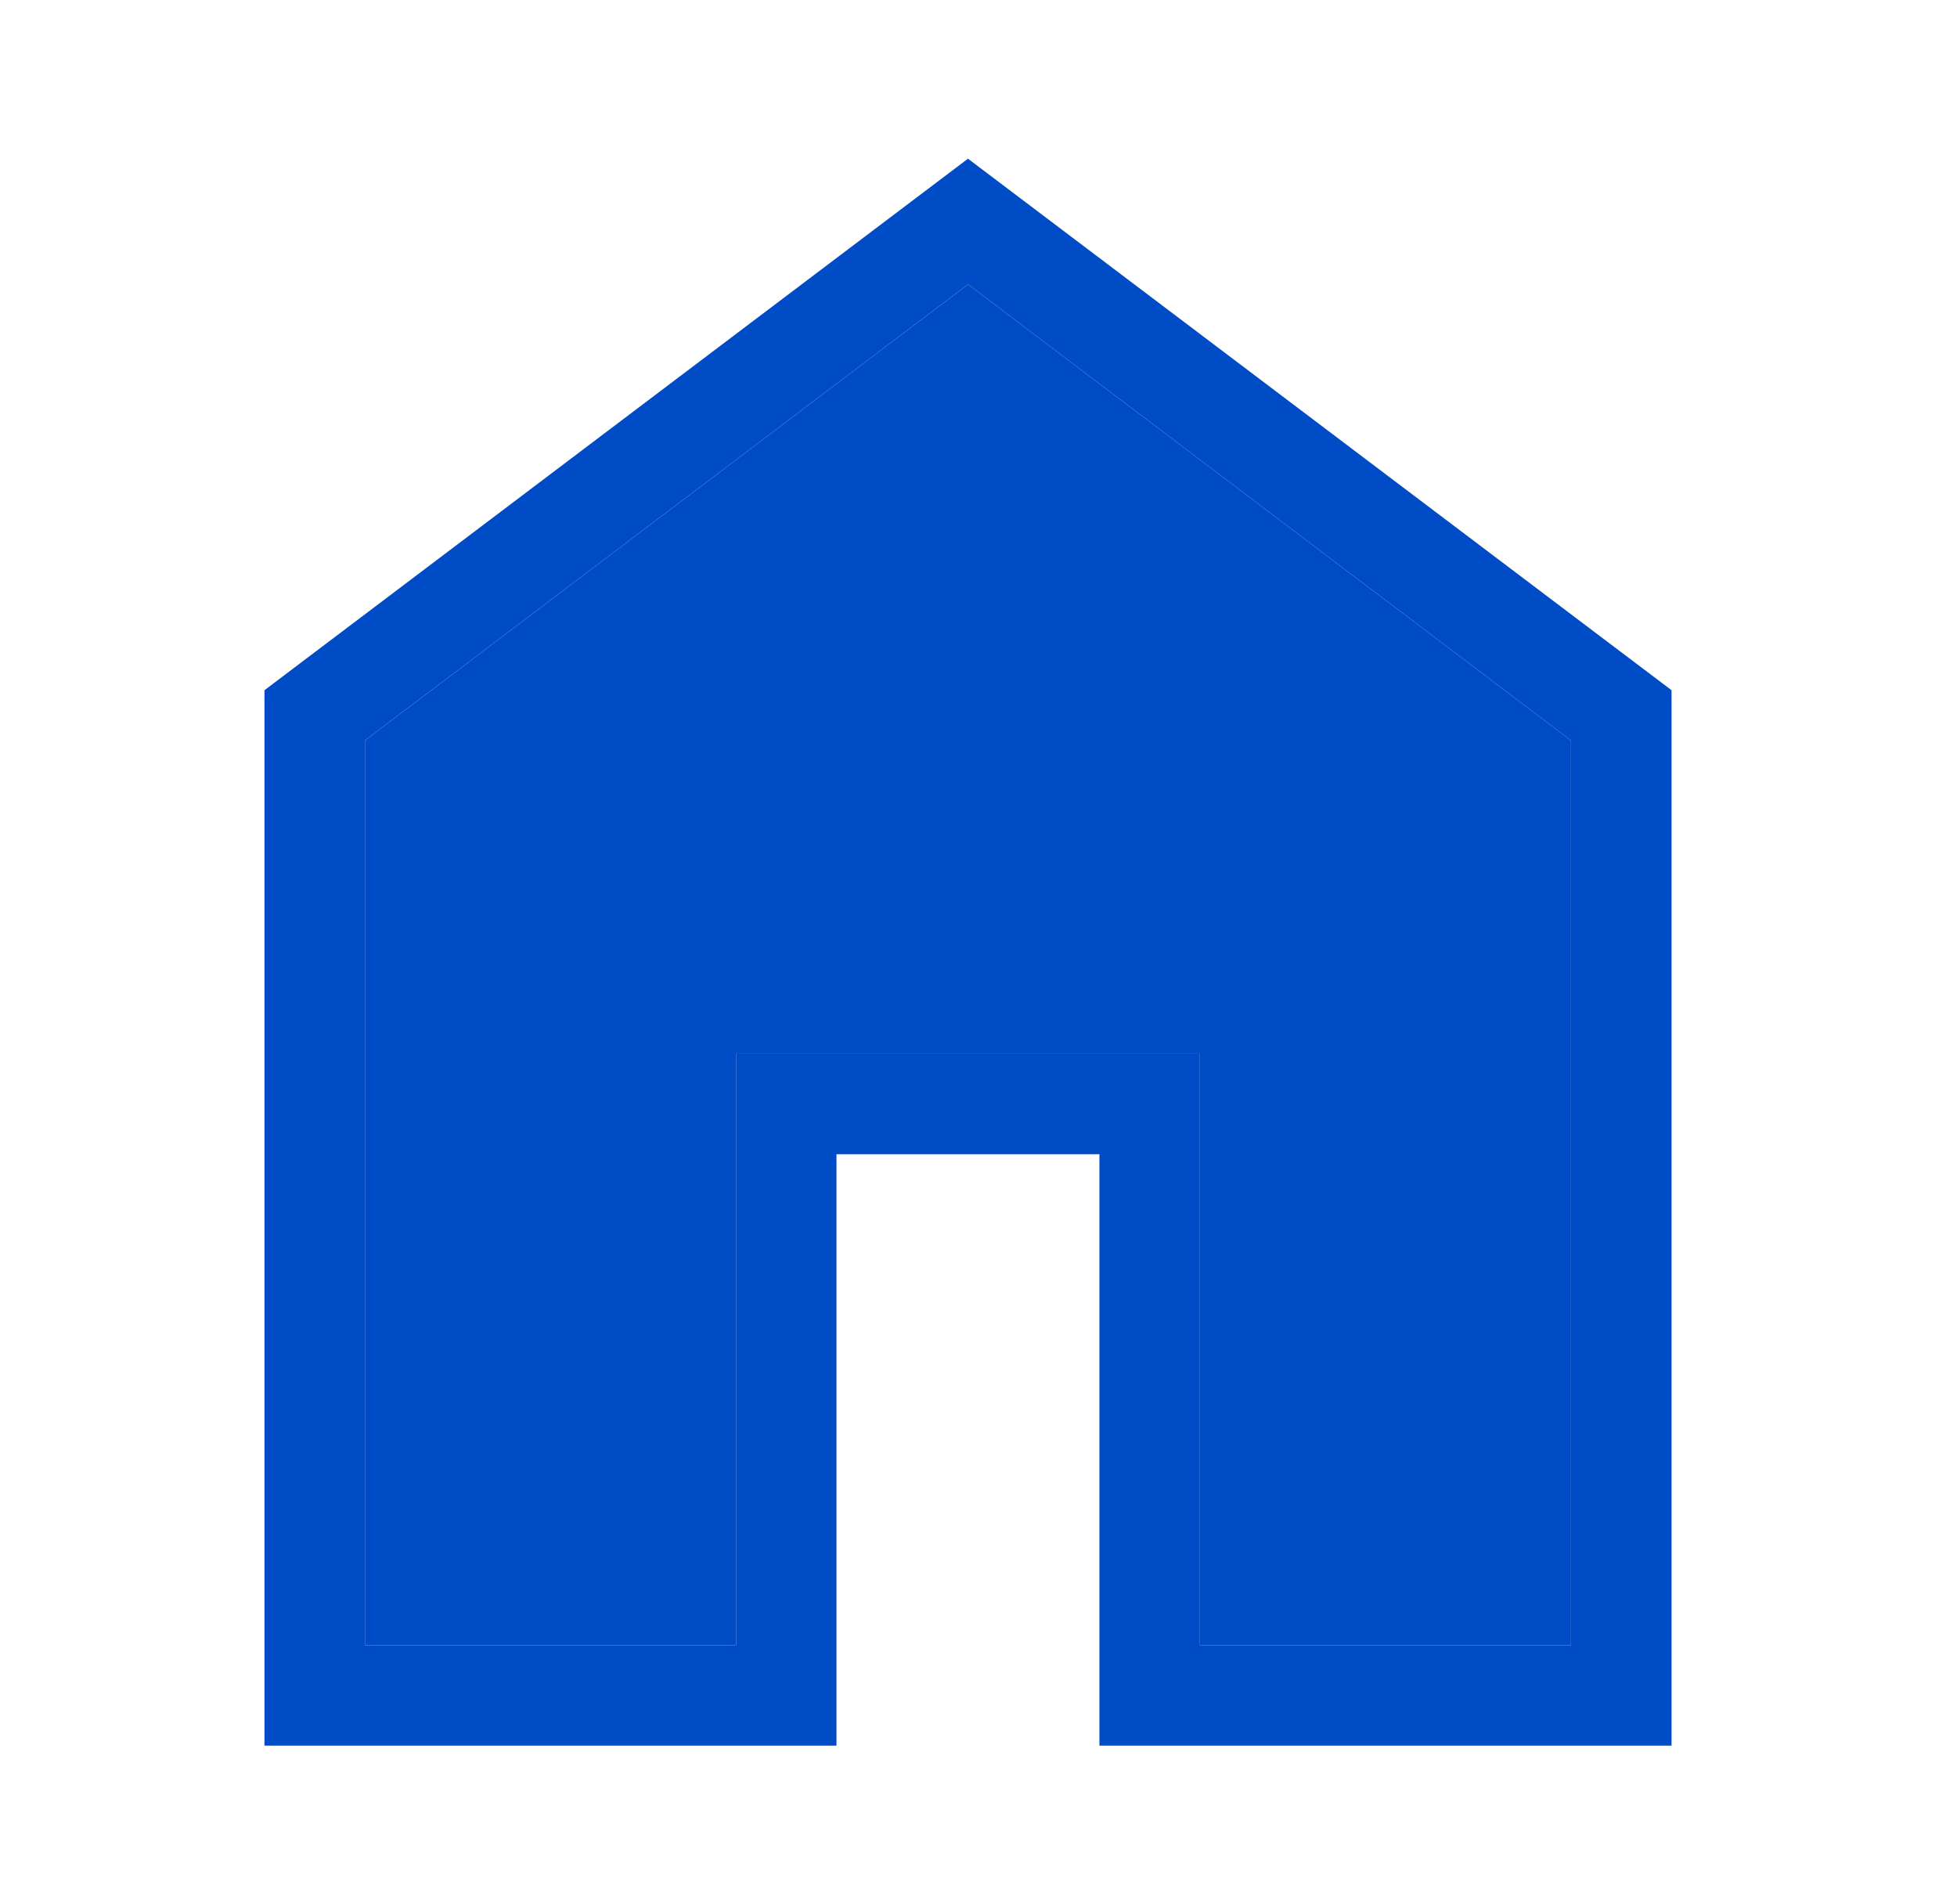
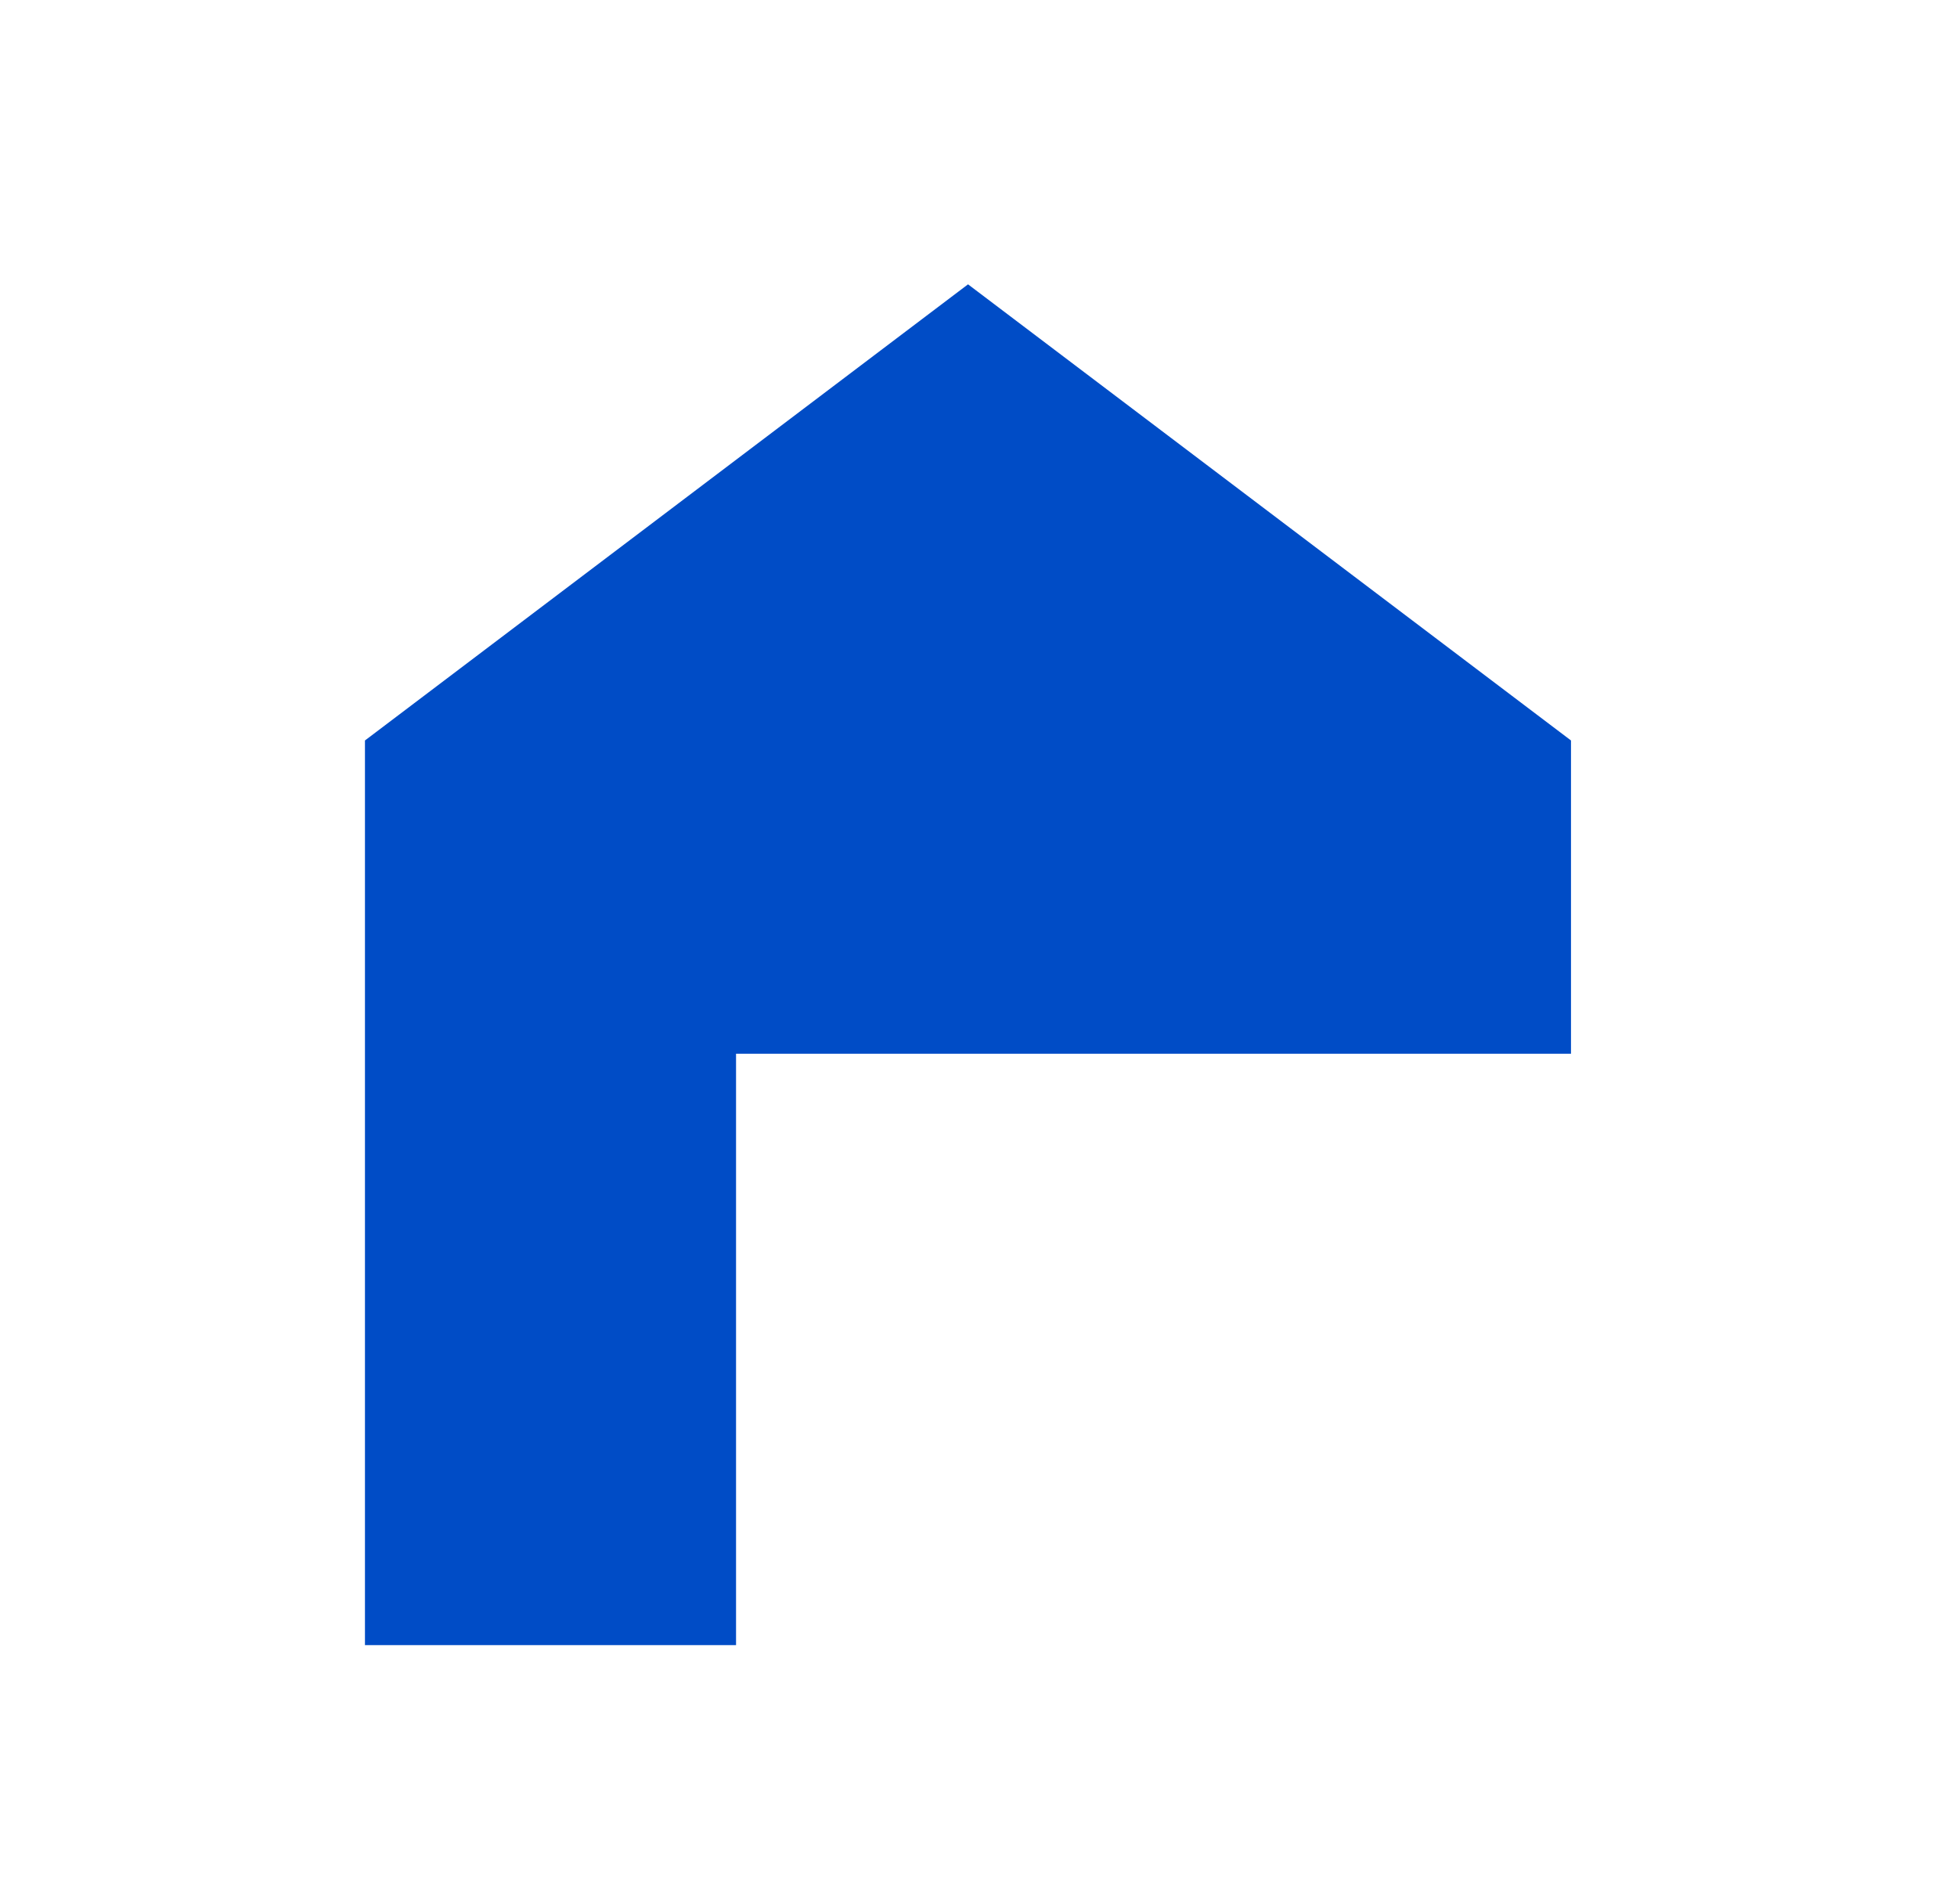
<svg xmlns="http://www.w3.org/2000/svg" width="37" height="36" fill="none">
-   <path d="M6.9 31.1h7.016V19.92h8.77V31.1h7.016V13.998l-11.4-8.623L6.9 13.998V31.1ZM5 33V13.048L18.301 3l13.302 10.048V33H20.786V21.82h-4.971V33H5Z" fill="#004CC6" />
-   <path d="M6.9 31.1h7.016V19.92h8.77V31.1h7.016V13.998l-11.4-8.623L6.9 13.998V31.1Z" fill="#004CC6" />
+   <path d="M6.9 31.1h7.016V19.92h8.77h7.016V13.998l-11.4-8.623L6.9 13.998V31.1Z" fill="#004CC6" />
</svg>